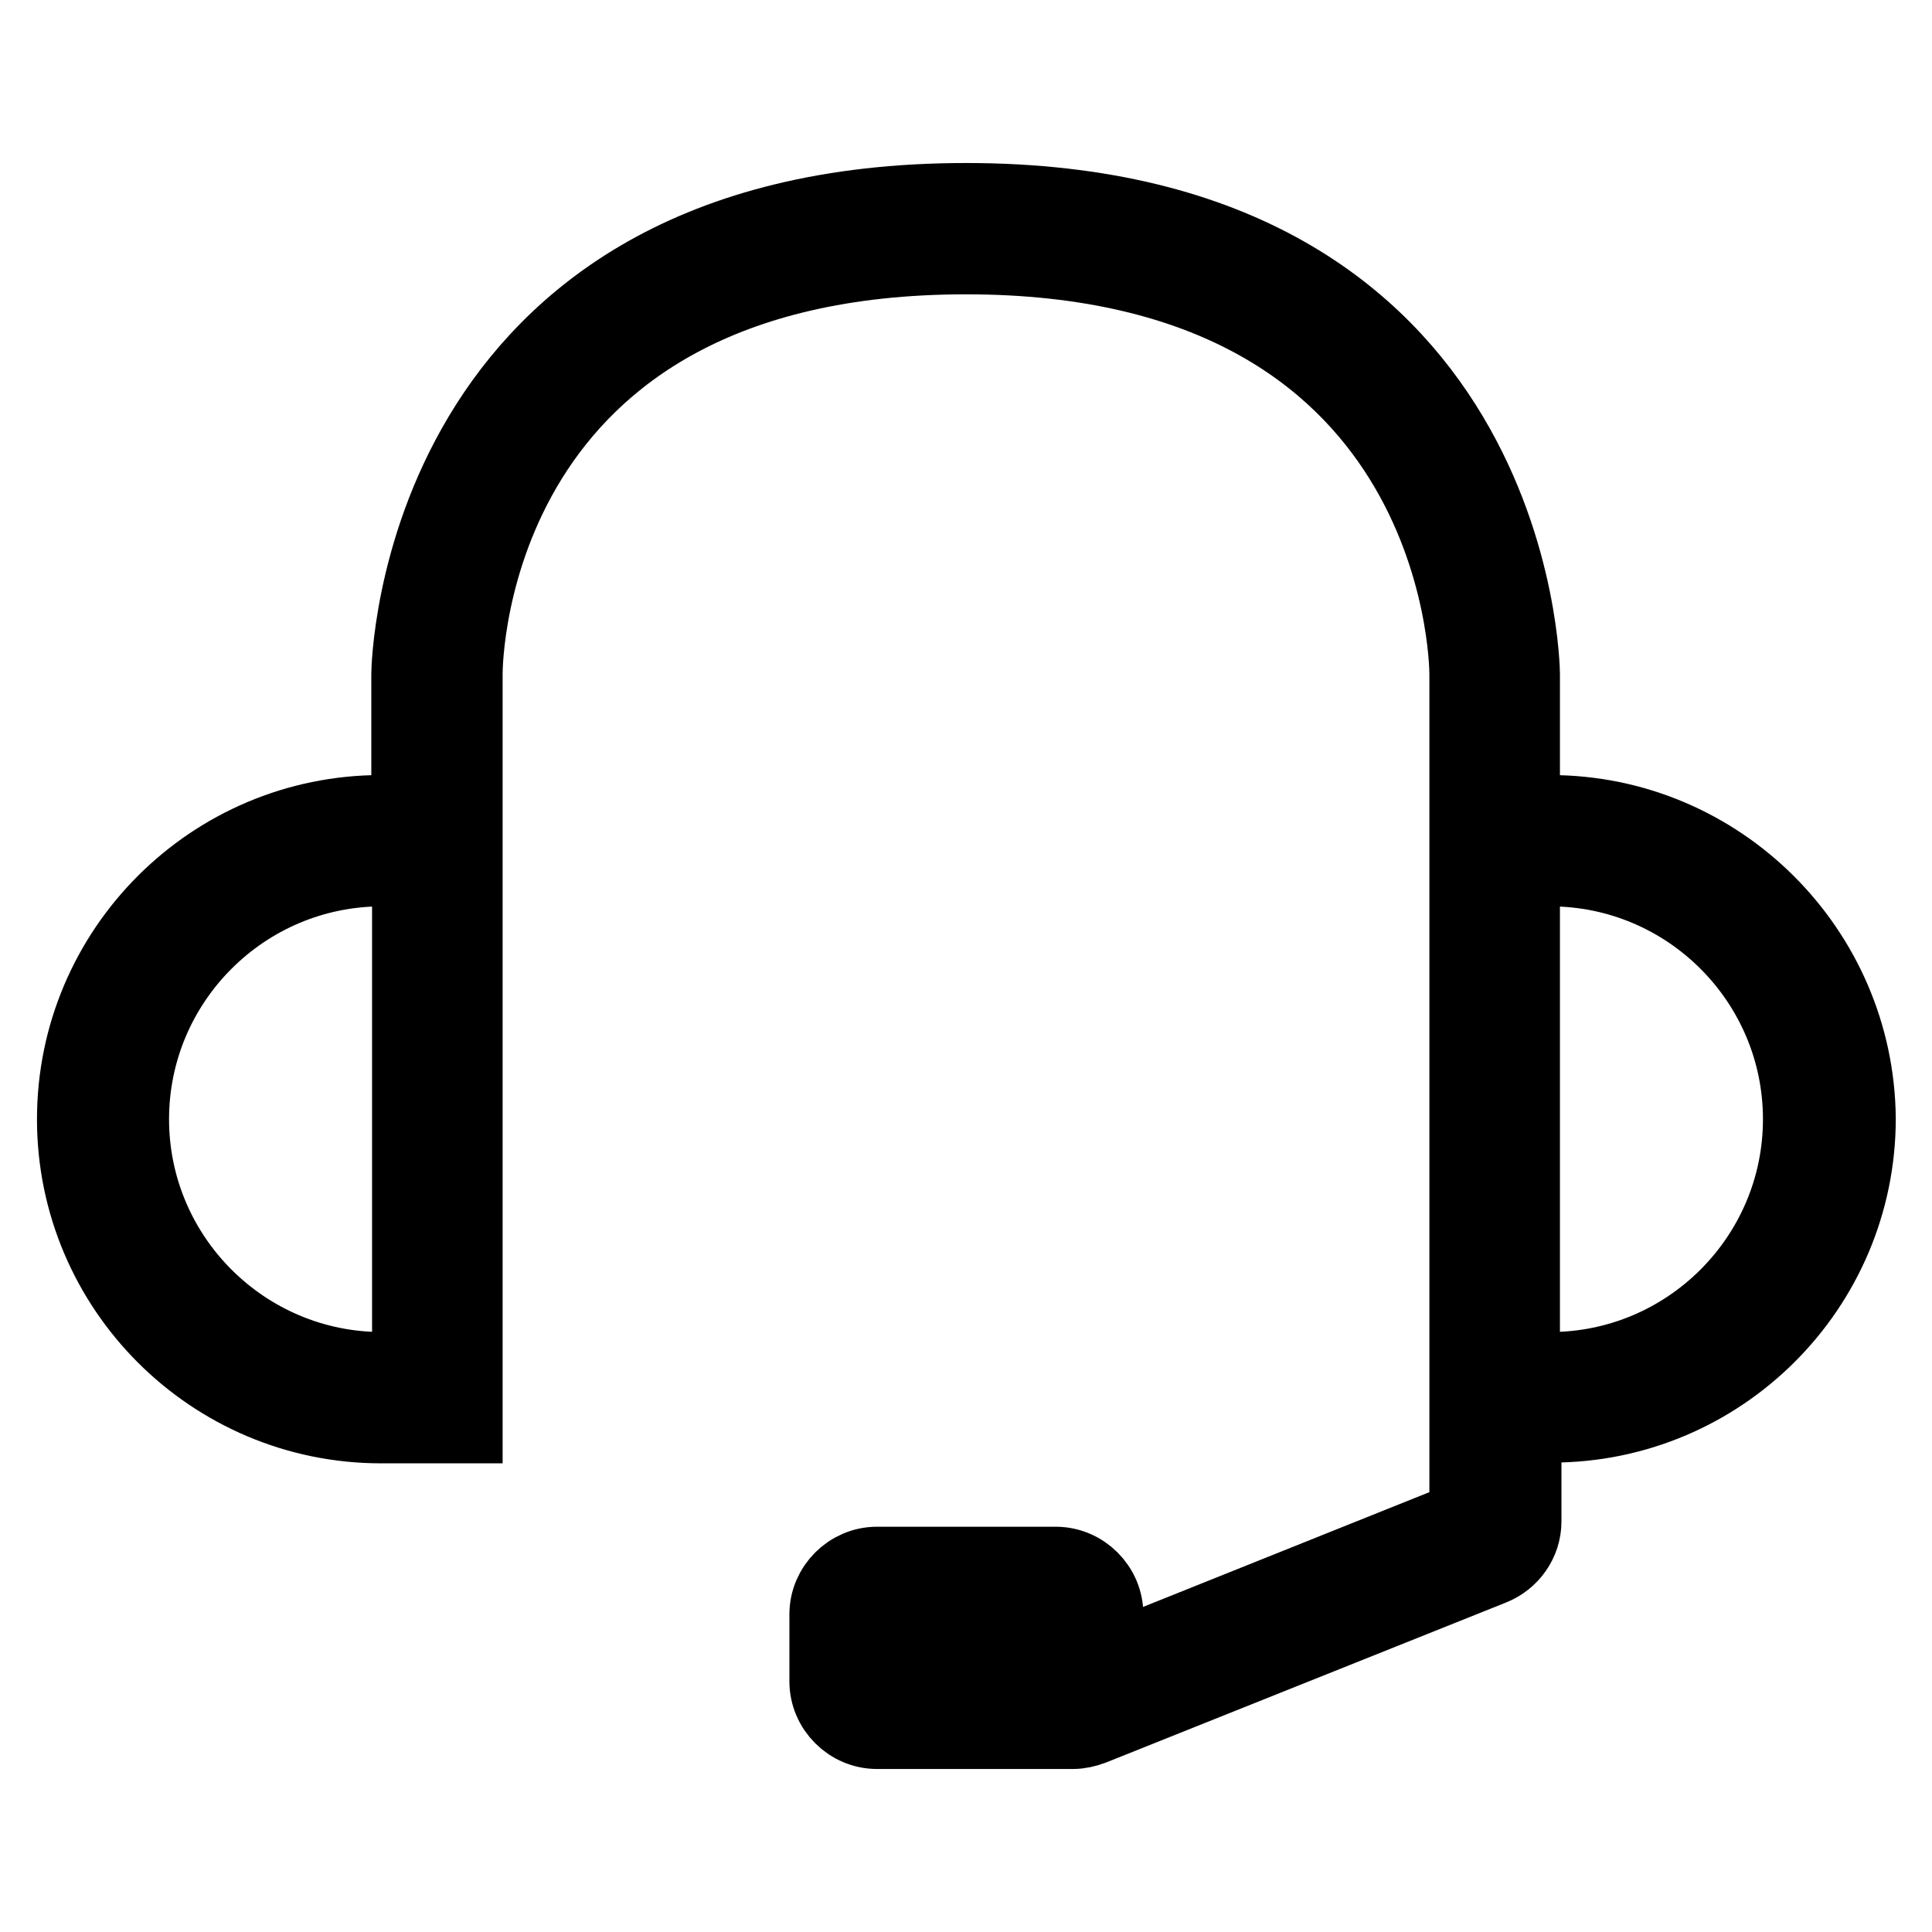
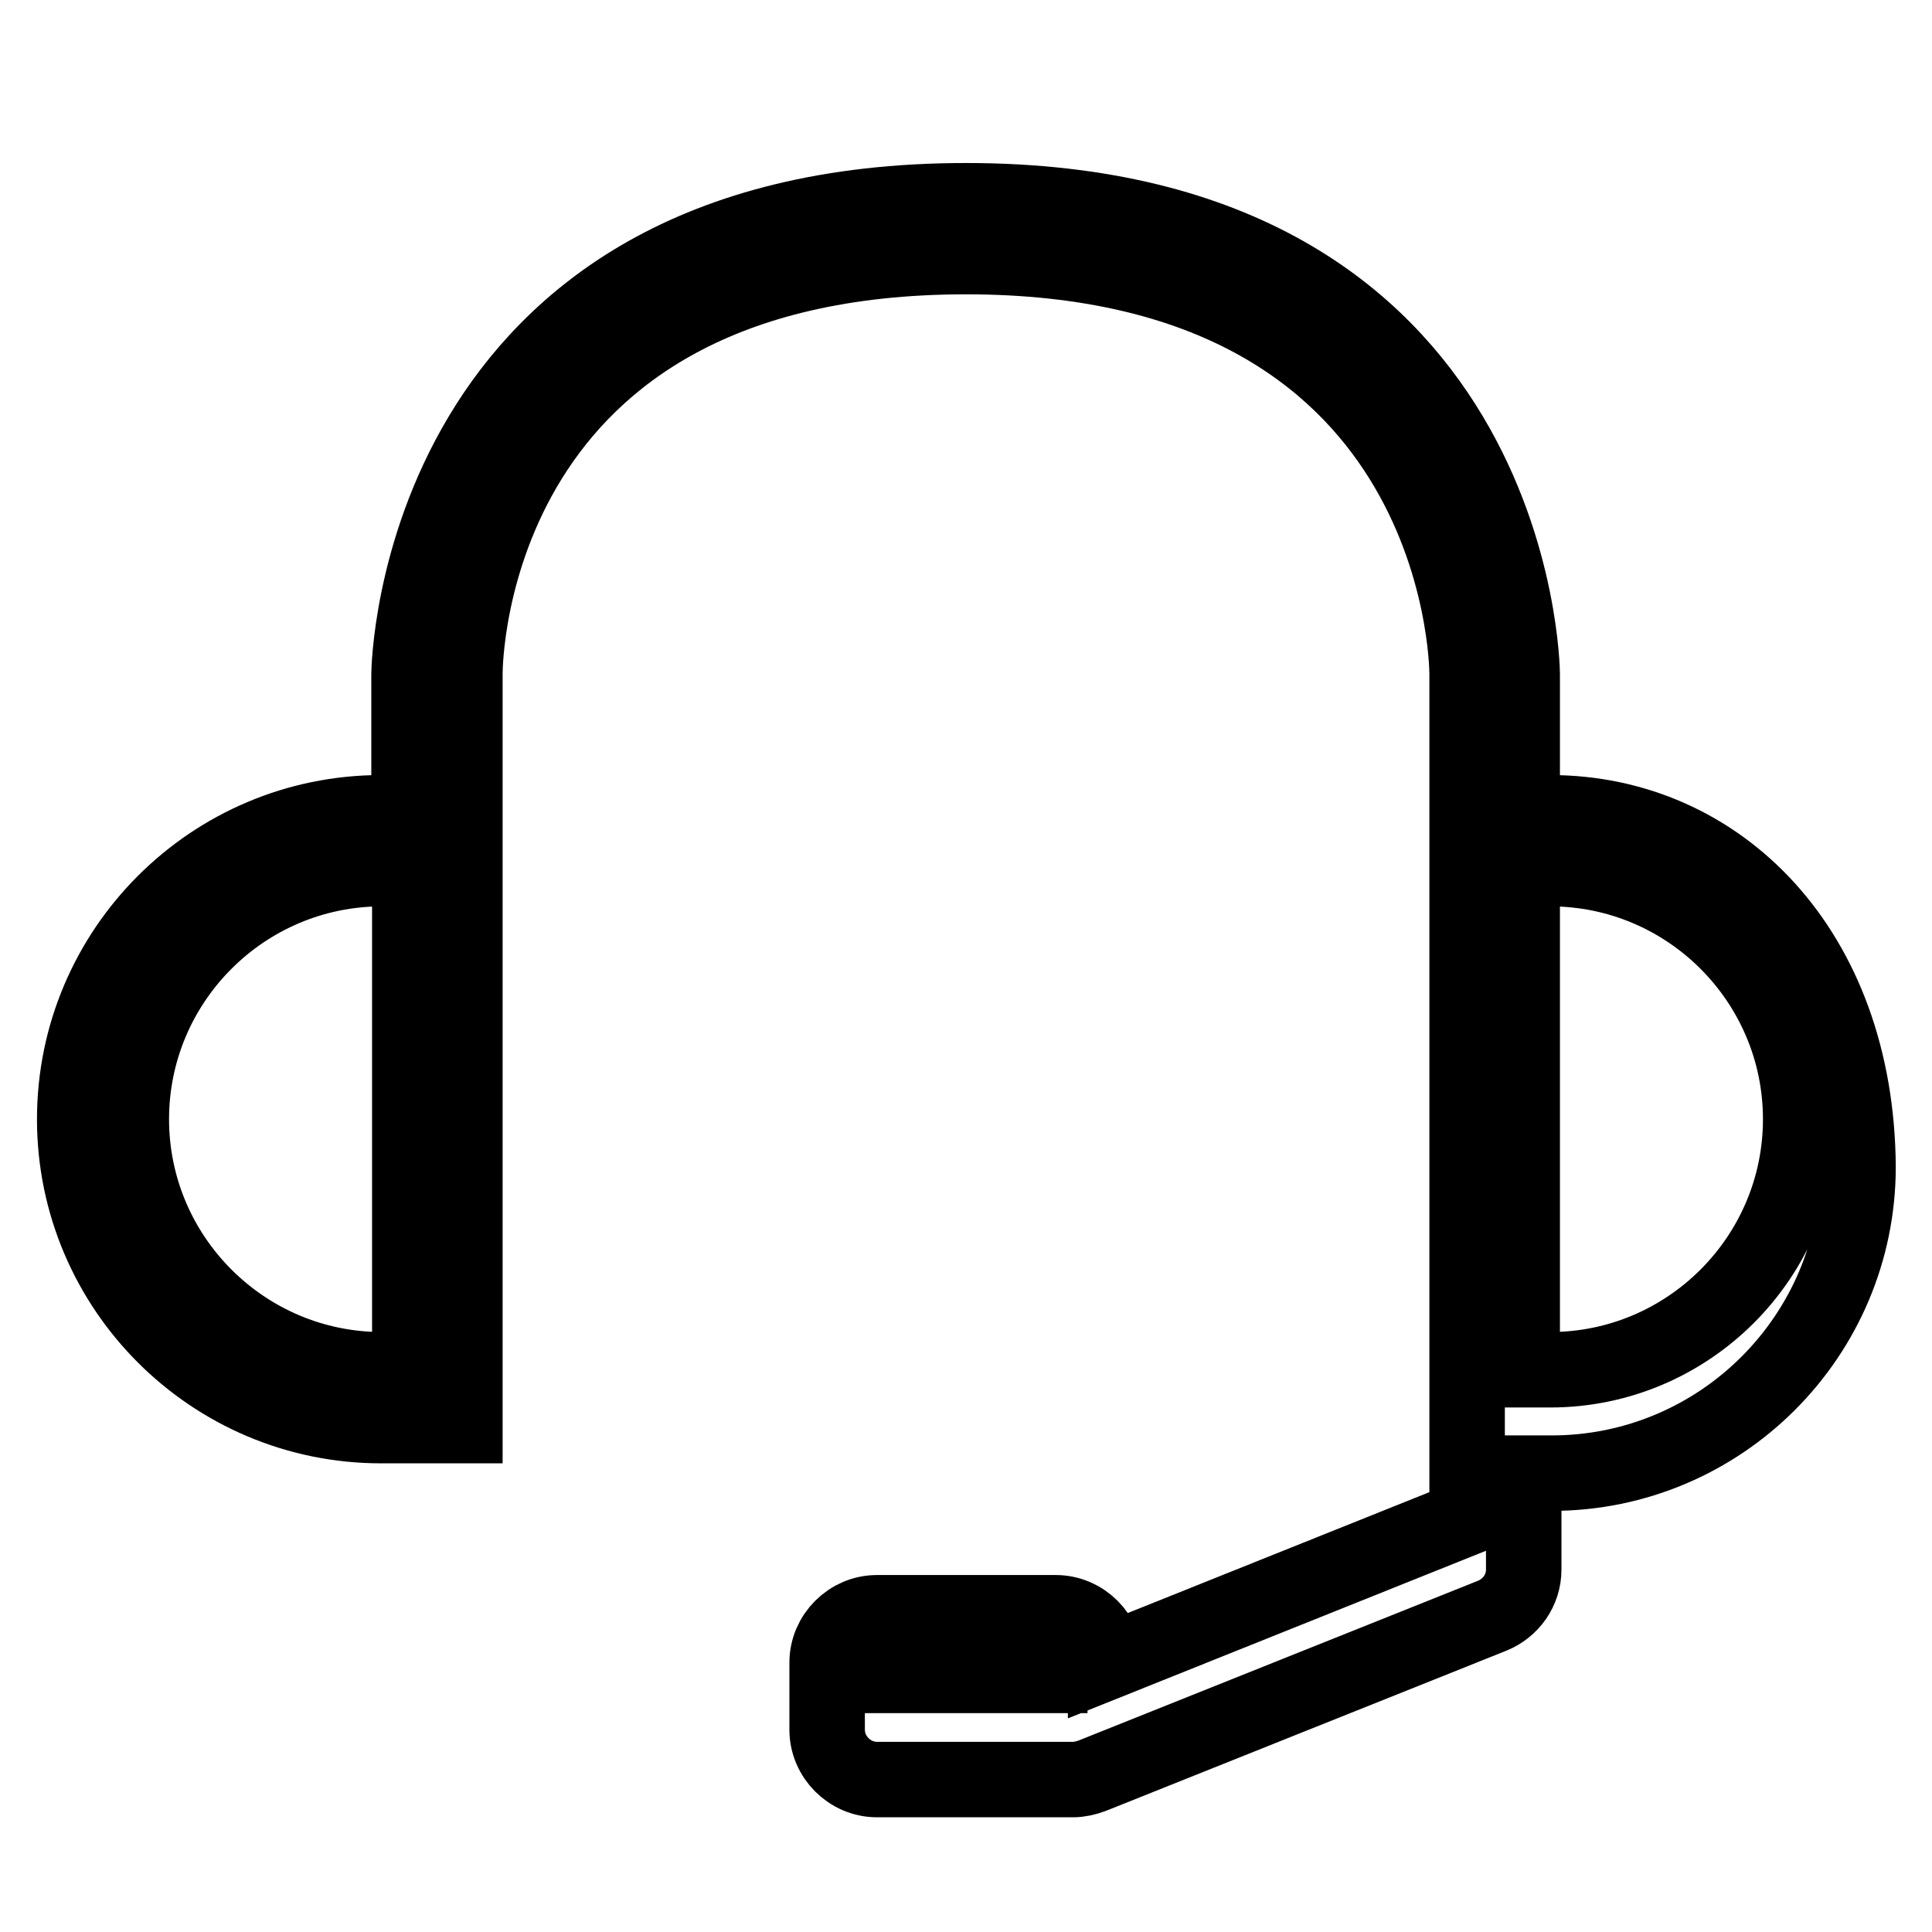
<svg xmlns="http://www.w3.org/2000/svg" version="1.1" x="0px" y="0px" viewBox="0 0 256 256" enable-background="new 0 0 256 256" xml:space="preserve">
  <g>
-     <path stroke-width="10" fill-opacity="0" stroke="#000000" d="M205.4,107.7h-3.7V89.3c0-0.6-0.8-62.7-73.7-62.7c-72.9,0-73.8,62.1-73.8,62.7v18.4h-3.7 c-22.4,0-40.6,18.2-40.6,40.6c0,22.4,18.2,40.6,40.6,40.6h11.1v-66.4v-14.8V89.3C61.6,87,62.4,34,128,34 c65.4,0,66.4,53.1,66.4,55.3v18.4v3.7v73.7v3.7v12.3l-47.9,19.2v-6.4c0-3.6-3-6.6-6.6-6.6h-23.7c-3.6,0-6.6,3-6.6,6.6v8.9 c0,3.6,3,6.6,6.6,6.6h26c0.8,0,1.7-0.2,2.5-0.5l53-21.2c2.5-1,4.2-3.4,4.2-6.1v-12.8h3.7c22.4,0,40.6-18.2,40.6-40.6 C246,125.9,227.8,107.7,205.4,107.7z M54.3,181.5h-3.7c-18.3,0-33.2-14.9-33.2-33.2c0-18.3,14.9-33.2,33.2-33.2h3.7v7.4V181.5z  M139.1,222h-22.1v-7.4h22.1V222z M205.4,181.5h-3.7v-66.4h3.7c18.3,0,33.2,14.9,33.2,33.2C238.6,166.6,223.7,181.5,205.4,181.5z" />
+     <path stroke-width="10" fill-opacity="0" stroke="#000000" d="M205.4,107.7h-3.7V89.3c0-0.6-0.8-62.7-73.7-62.7c-72.9,0-73.8,62.1-73.8,62.7v18.4h-3.7 c-22.4,0-40.6,18.2-40.6,40.6c0,22.4,18.2,40.6,40.6,40.6h11.1v-66.4v-14.8V89.3C61.6,87,62.4,34,128,34 c65.4,0,66.4,53.1,66.4,55.3v18.4v3.7v73.7v3.7v12.3l-47.9,19.2c0-3.6-3-6.6-6.6-6.6h-23.7c-3.6,0-6.6,3-6.6,6.6v8.9 c0,3.6,3,6.6,6.6,6.6h26c0.8,0,1.7-0.2,2.5-0.5l53-21.2c2.5-1,4.2-3.4,4.2-6.1v-12.8h3.7c22.4,0,40.6-18.2,40.6-40.6 C246,125.9,227.8,107.7,205.4,107.7z M54.3,181.5h-3.7c-18.3,0-33.2-14.9-33.2-33.2c0-18.3,14.9-33.2,33.2-33.2h3.7v7.4V181.5z  M139.1,222h-22.1v-7.4h22.1V222z M205.4,181.5h-3.7v-66.4h3.7c18.3,0,33.2,14.9,33.2,33.2C238.6,166.6,223.7,181.5,205.4,181.5z" />
  </g>
</svg>